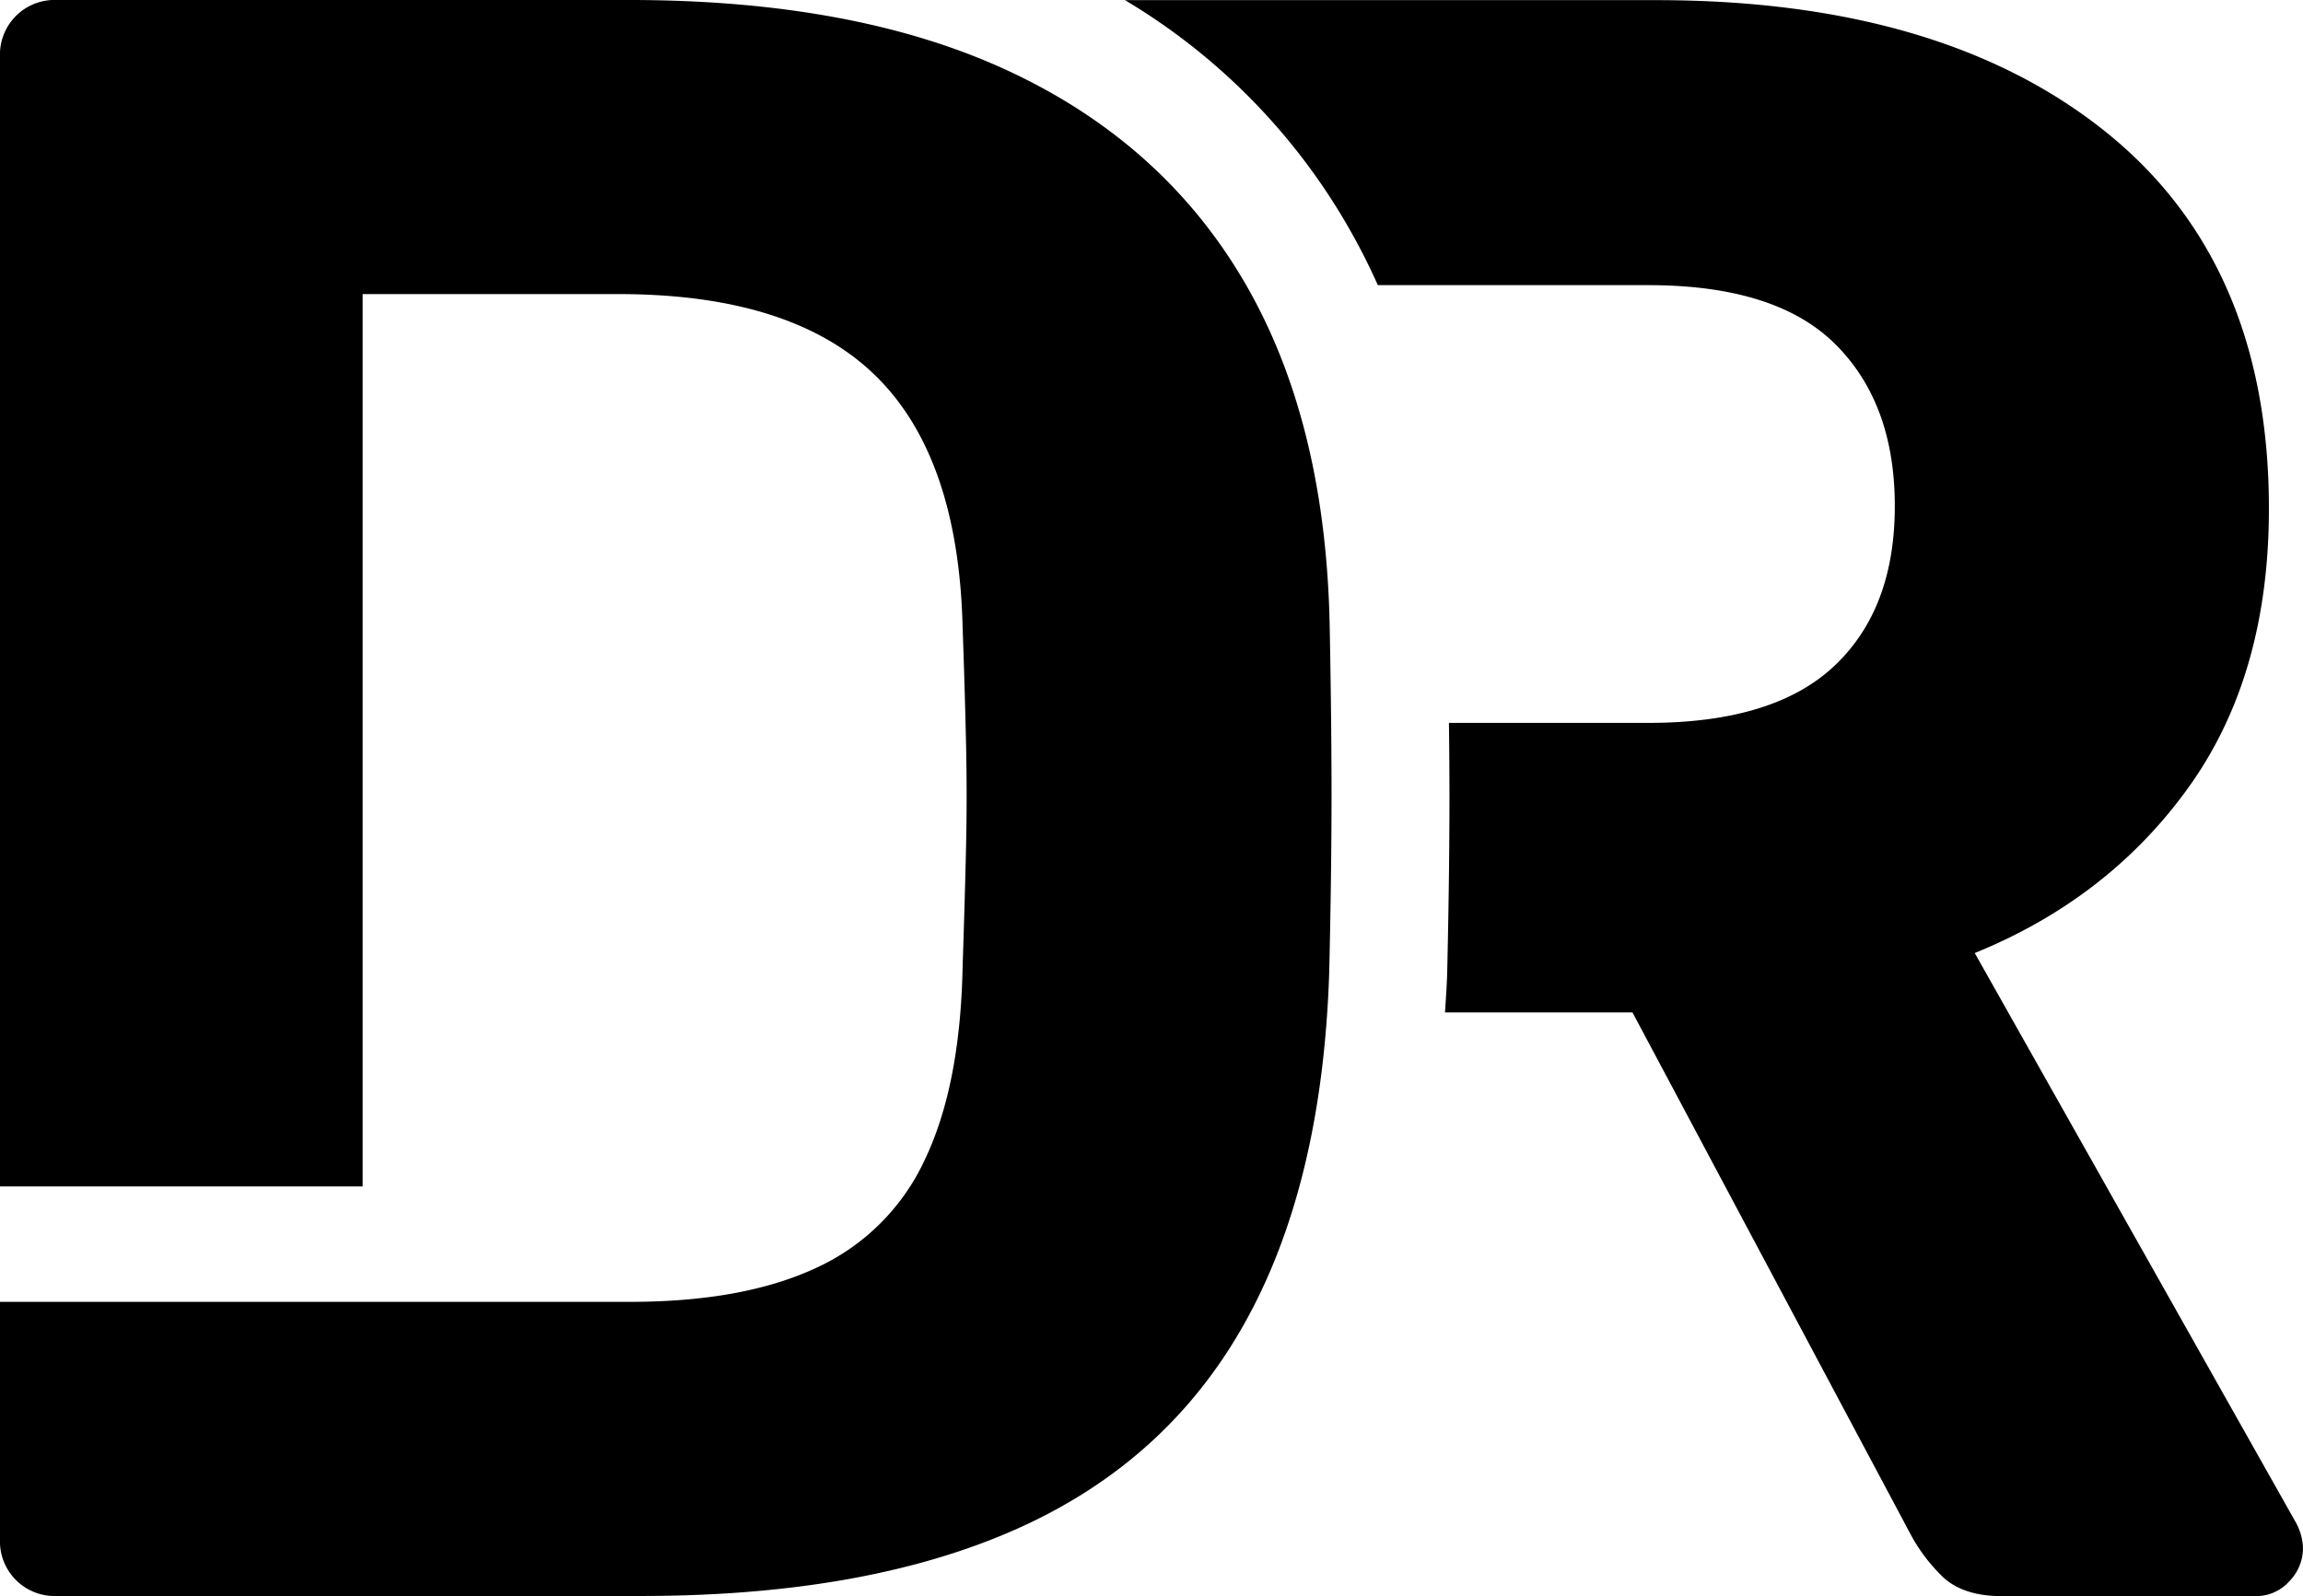
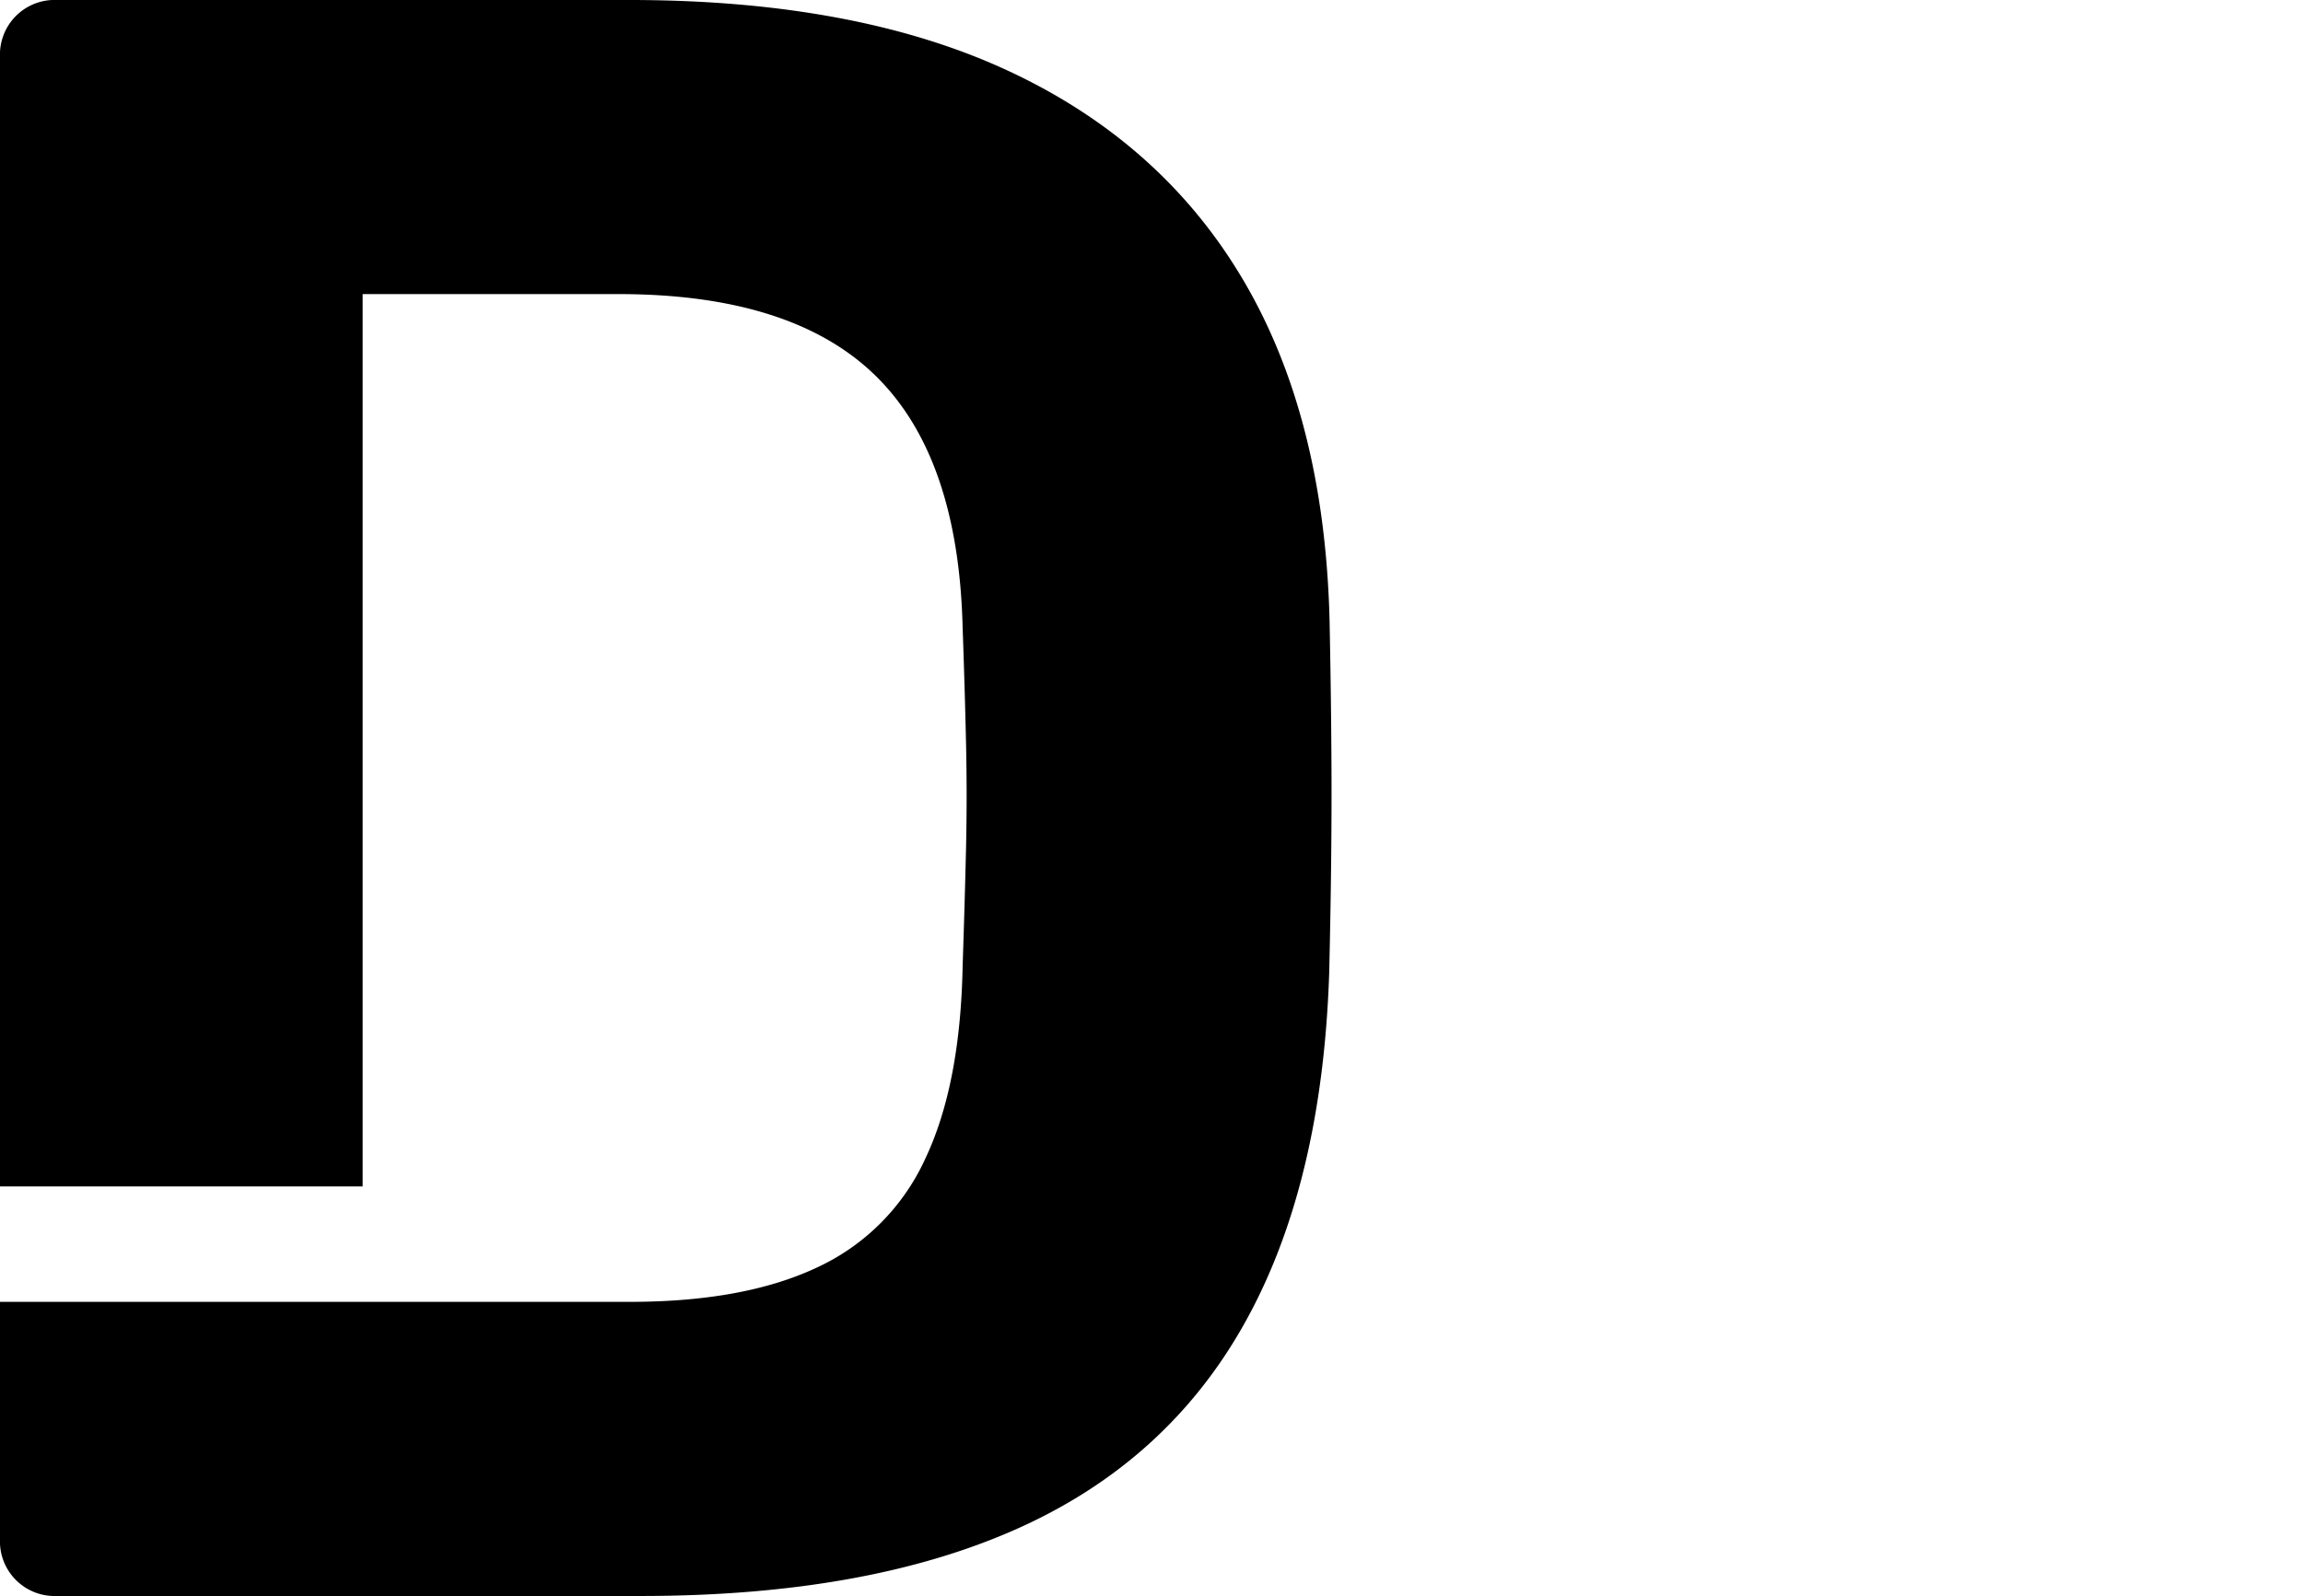
<svg xmlns="http://www.w3.org/2000/svg" id="Camada_1" data-name="Camada 1" viewBox="0 0 492.36 341.3">
  <title>favicon-svg</title>
-   <path d="M500.72,411.05,432,289.16q28.75-11.7,45.83-35.6t17.06-59.48q0-52.67-35.1-80.7t-96.05-28H250.33a134.27,134.27,0,0,1,47.14,47.49,137.45,137.45,0,0,1,6.92,13.46h57.85q27.31,0,40,12.67t12.67,34.62q0,21.94-12.92,34.13t-39.74,12.19H319.59q.11,8.63.11,16.09c0,10.83-.16,23.14-.49,37.63-.09,2.79-.29,5.48-.46,8.2h40.08l59.49,111.66a36.63,36.63,0,0,0,6.33,8.53q4.39,4.64,13.17,4.63h54.12a9.52,9.52,0,0,0,7.31-3.17,10.16,10.16,0,0,0,2.93-7.07A12.2,12.2,0,0,0,500.72,411.05Z" transform="translate(-9.82 -85.35)" />
  <path d="M294.08,218.46q-1-43.4-18.28-72.9t-50-44.86q-32.67-15.35-81.43-15.35H22A11.68,11.68,0,0,0,9.82,97.54V339.06H87.35V148.24H142q37,0,54.85,17.31t18.77,53.88q.48,13.65.73,24.87t0,22.43q-.26,11.22-.73,25.35-.5,25.37-8.05,41.2a47.19,47.19,0,0,1-23.16,23.16q-15.6,7.32-40,7.31h-57v0H9.82v50.73A11.68,11.68,0,0,0,22,426.65H146.83q48.27,0,80.45-14.38T276,368.14q16.57-29.73,18-75.08.48-21,.49-37.06T294.08,218.46Z" transform="translate(-9.82 -85.35)" />
</svg>